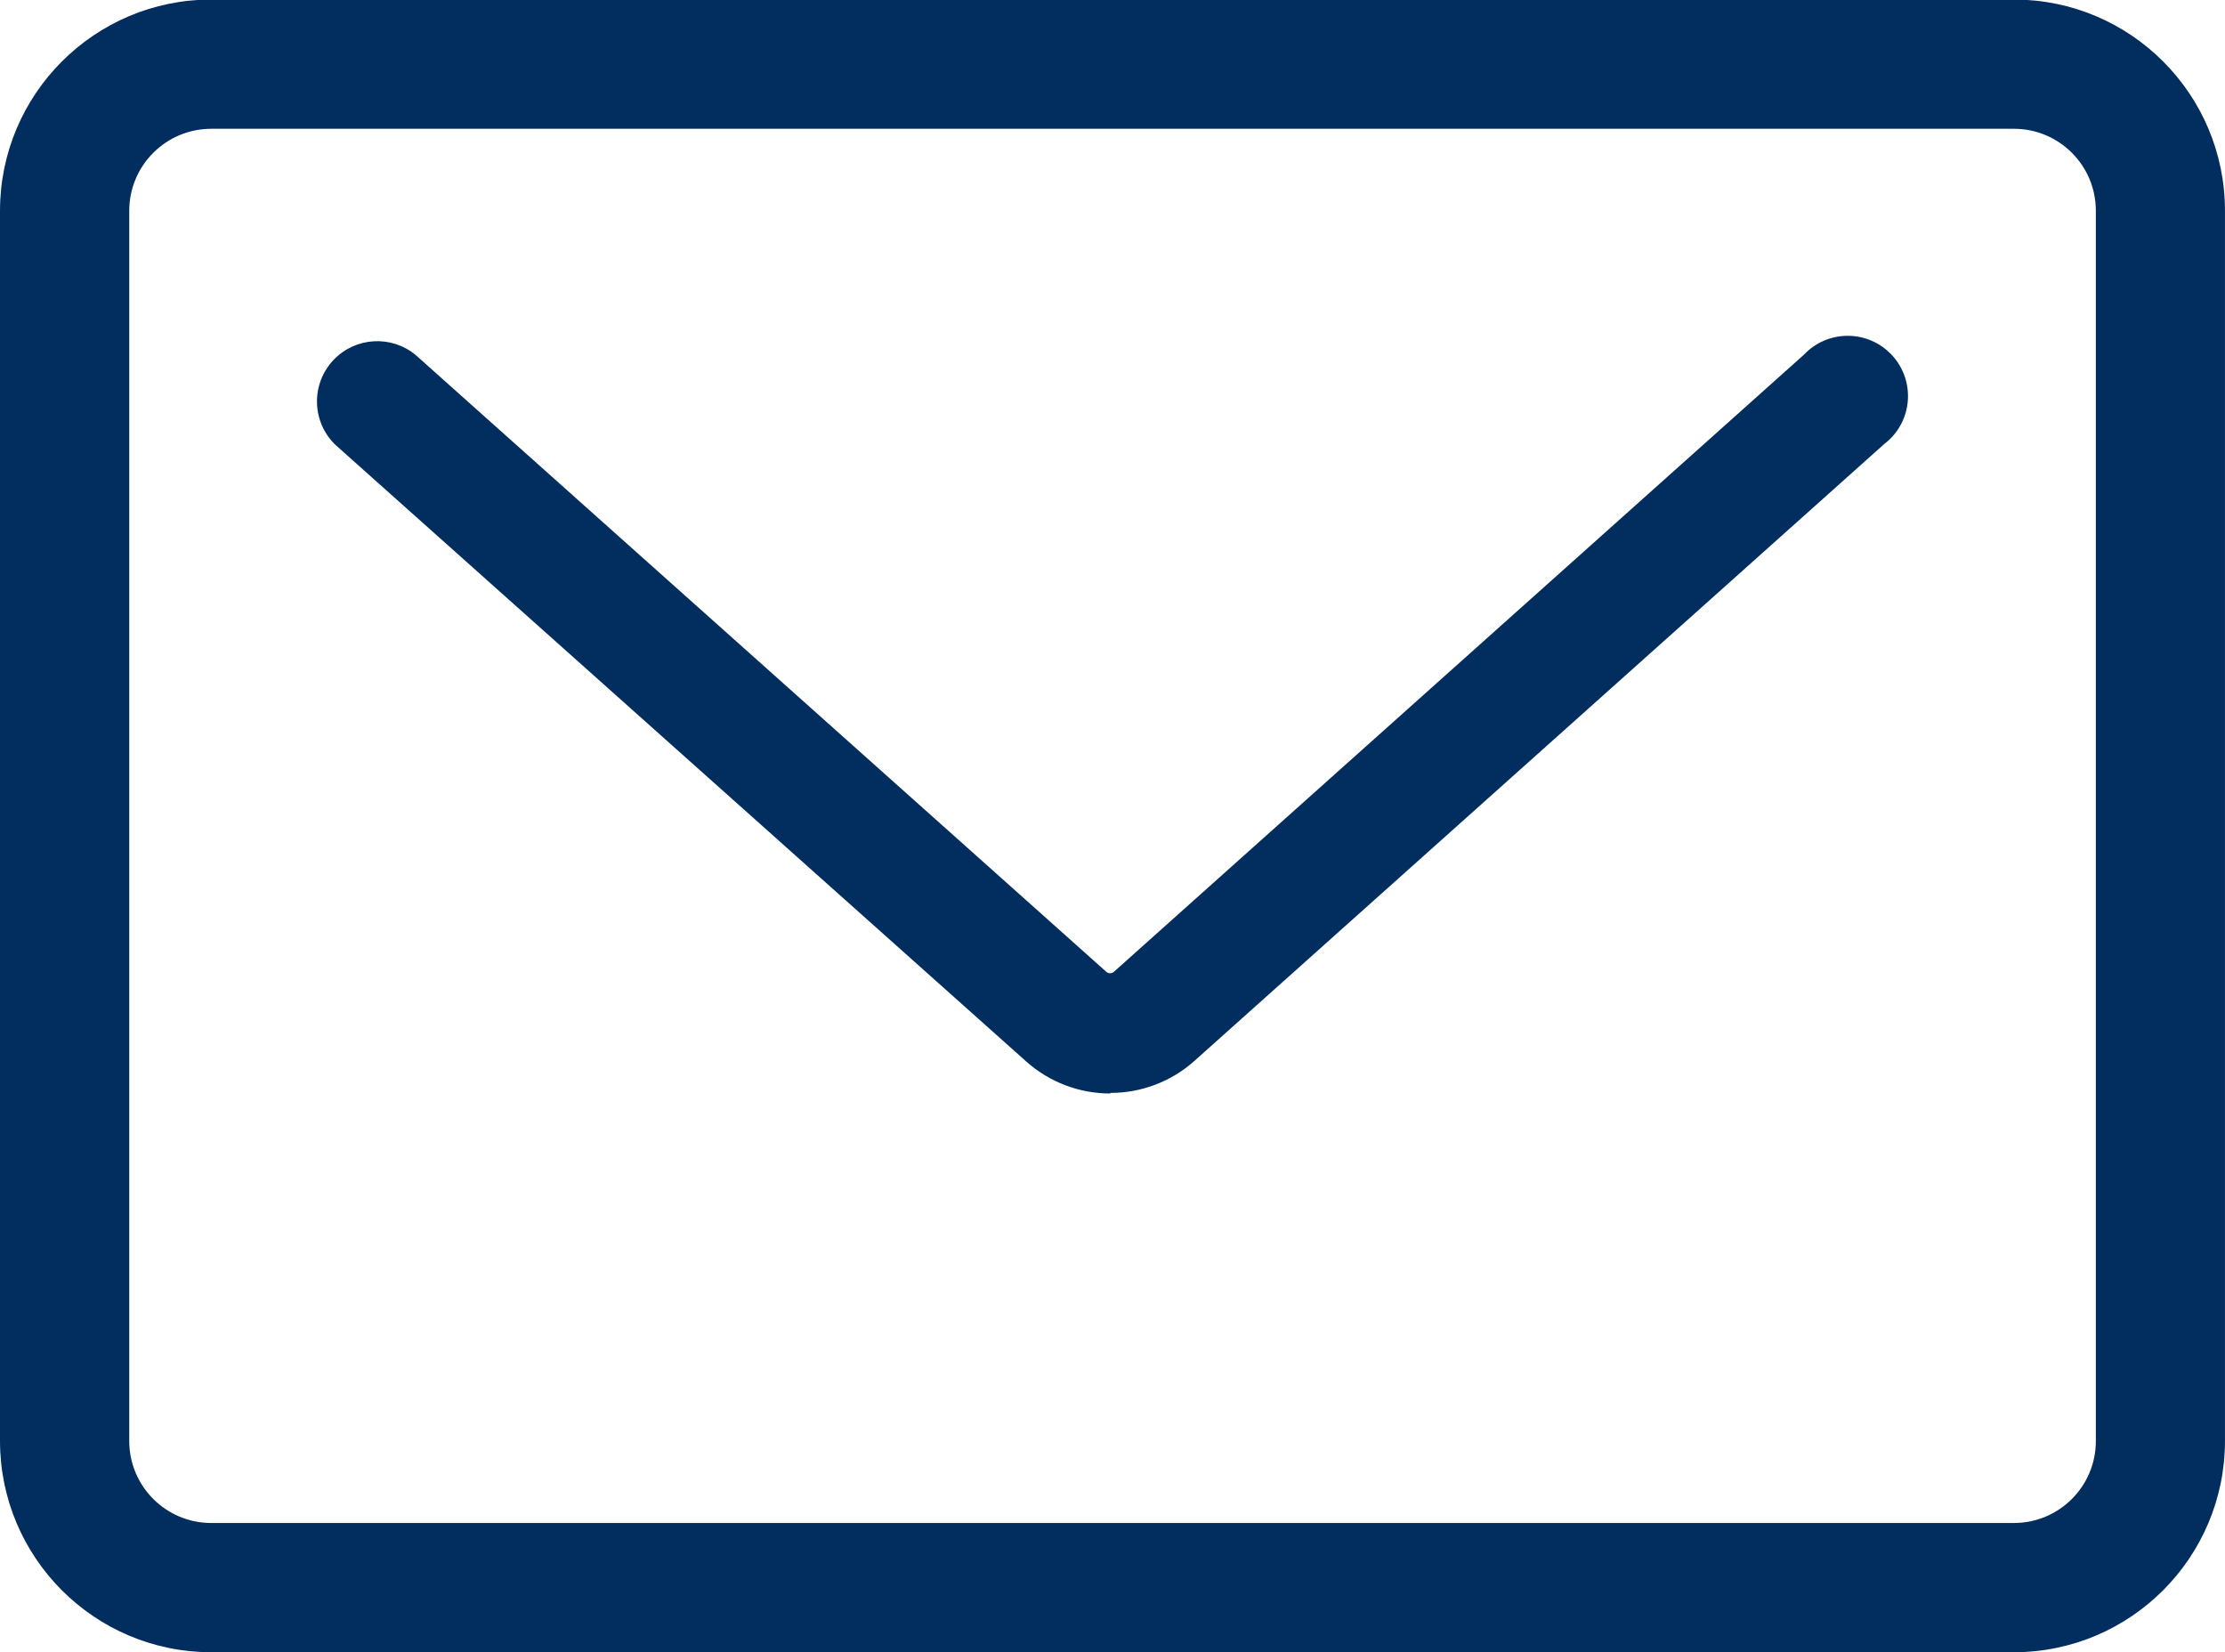
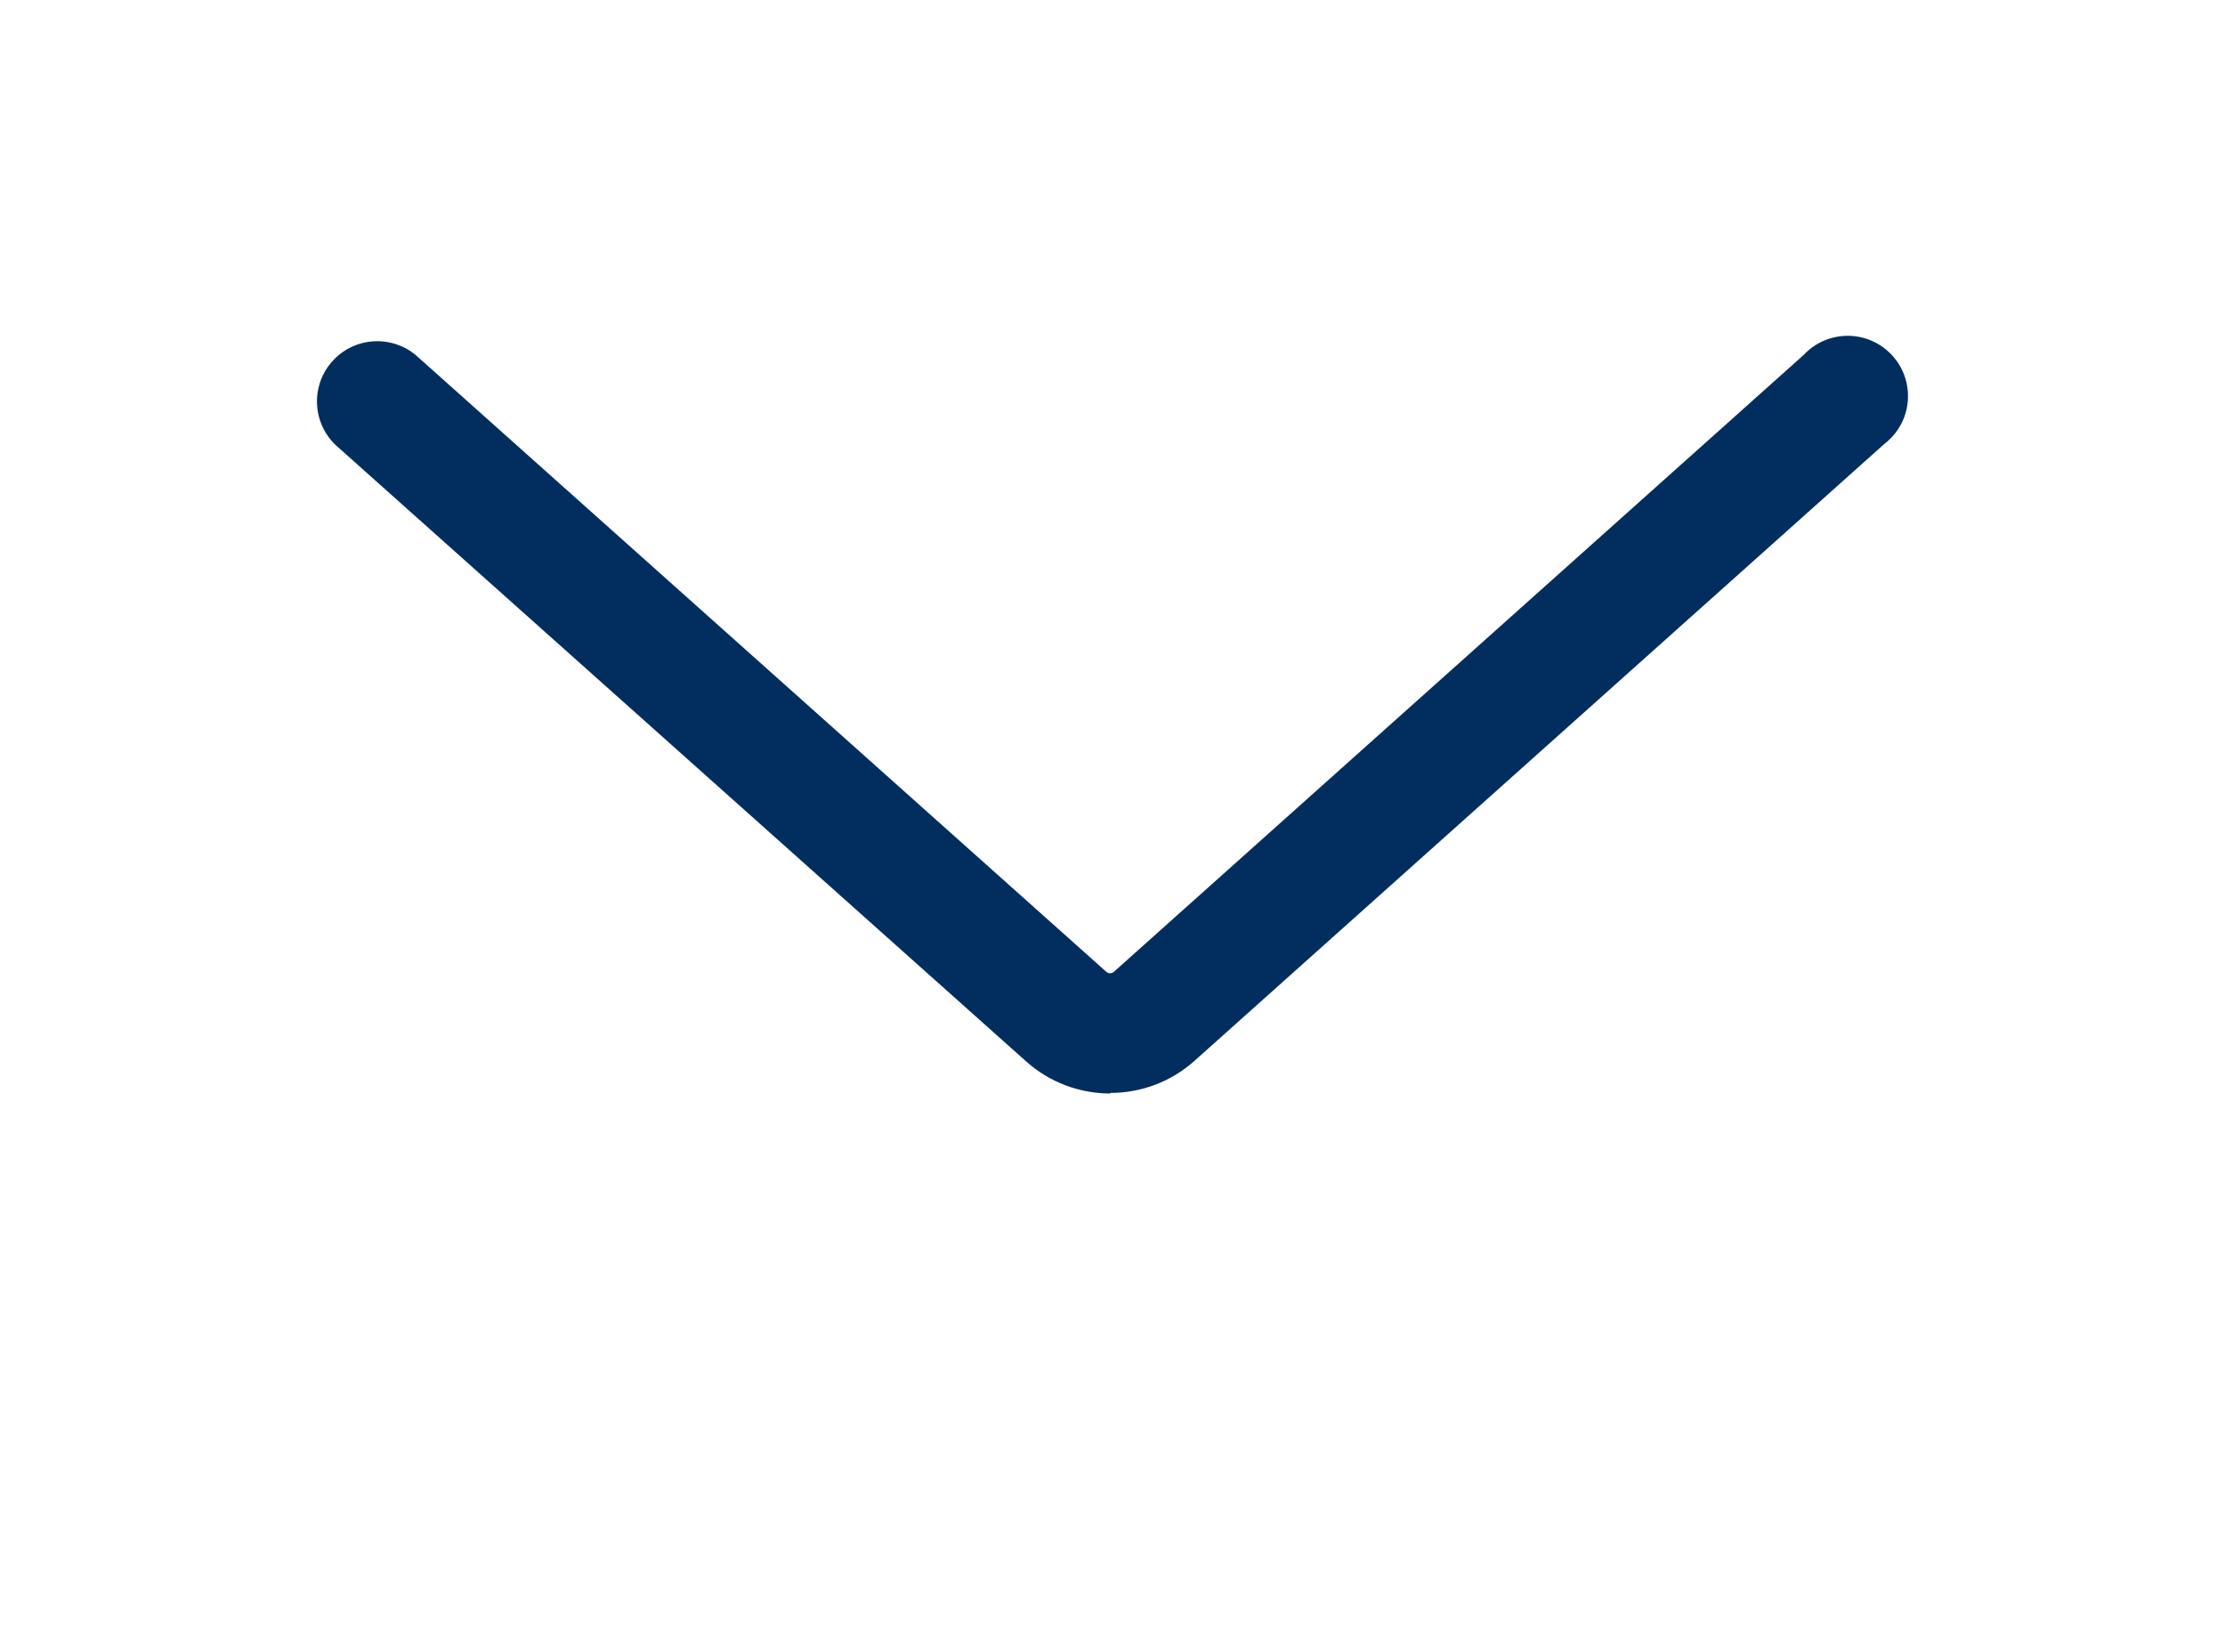
<svg xmlns="http://www.w3.org/2000/svg" id="a" width="800" height="594" viewBox="0 0 800 594">
  <defs>
    <style>.d{fill:#022e5f;stroke-width:0px;}</style>
  </defs>
  <path id="b" class="d" d="M399.18,393.13c-11.16,0-21.94-4.11-30.26-11.56L120.65,159.98c-8.64-8.28-8.94-21.99-.66-30.64,7.87-8.22,20.77-8.95,29.51-1.67l248.27,221.71c.78.69,1.95.69,2.73,0l248.07-221.83c8.2-8.72,21.92-9.13,30.63-.93,8.72,8.2,9.13,21.92.93,30.63-.82.87-1.71,1.68-2.67,2.4l-247.95,221.71c-8.31,7.46-19.09,11.57-30.26,11.56" />
-   <path id="c" class="d" d="M724.12,594.01H75.92c-41.91-.04-75.88-34.01-75.92-75.92V75.75C.04,33.84,34.01-.13,75.92-.17h648.19c41.91.04,75.86,34.02,75.88,75.92v442.34c-.04,41.9-33.99,75.86-75.88,75.92M75.92,46.3c-16.26.02-29.43,13.2-29.45,29.45v442.34c.02,16.26,13.2,29.43,29.45,29.45h648.19c16.27,0,29.45-13.19,29.45-29.45h0V75.75c0-16.27-13.19-29.45-29.45-29.45H75.92Z" />
</svg>